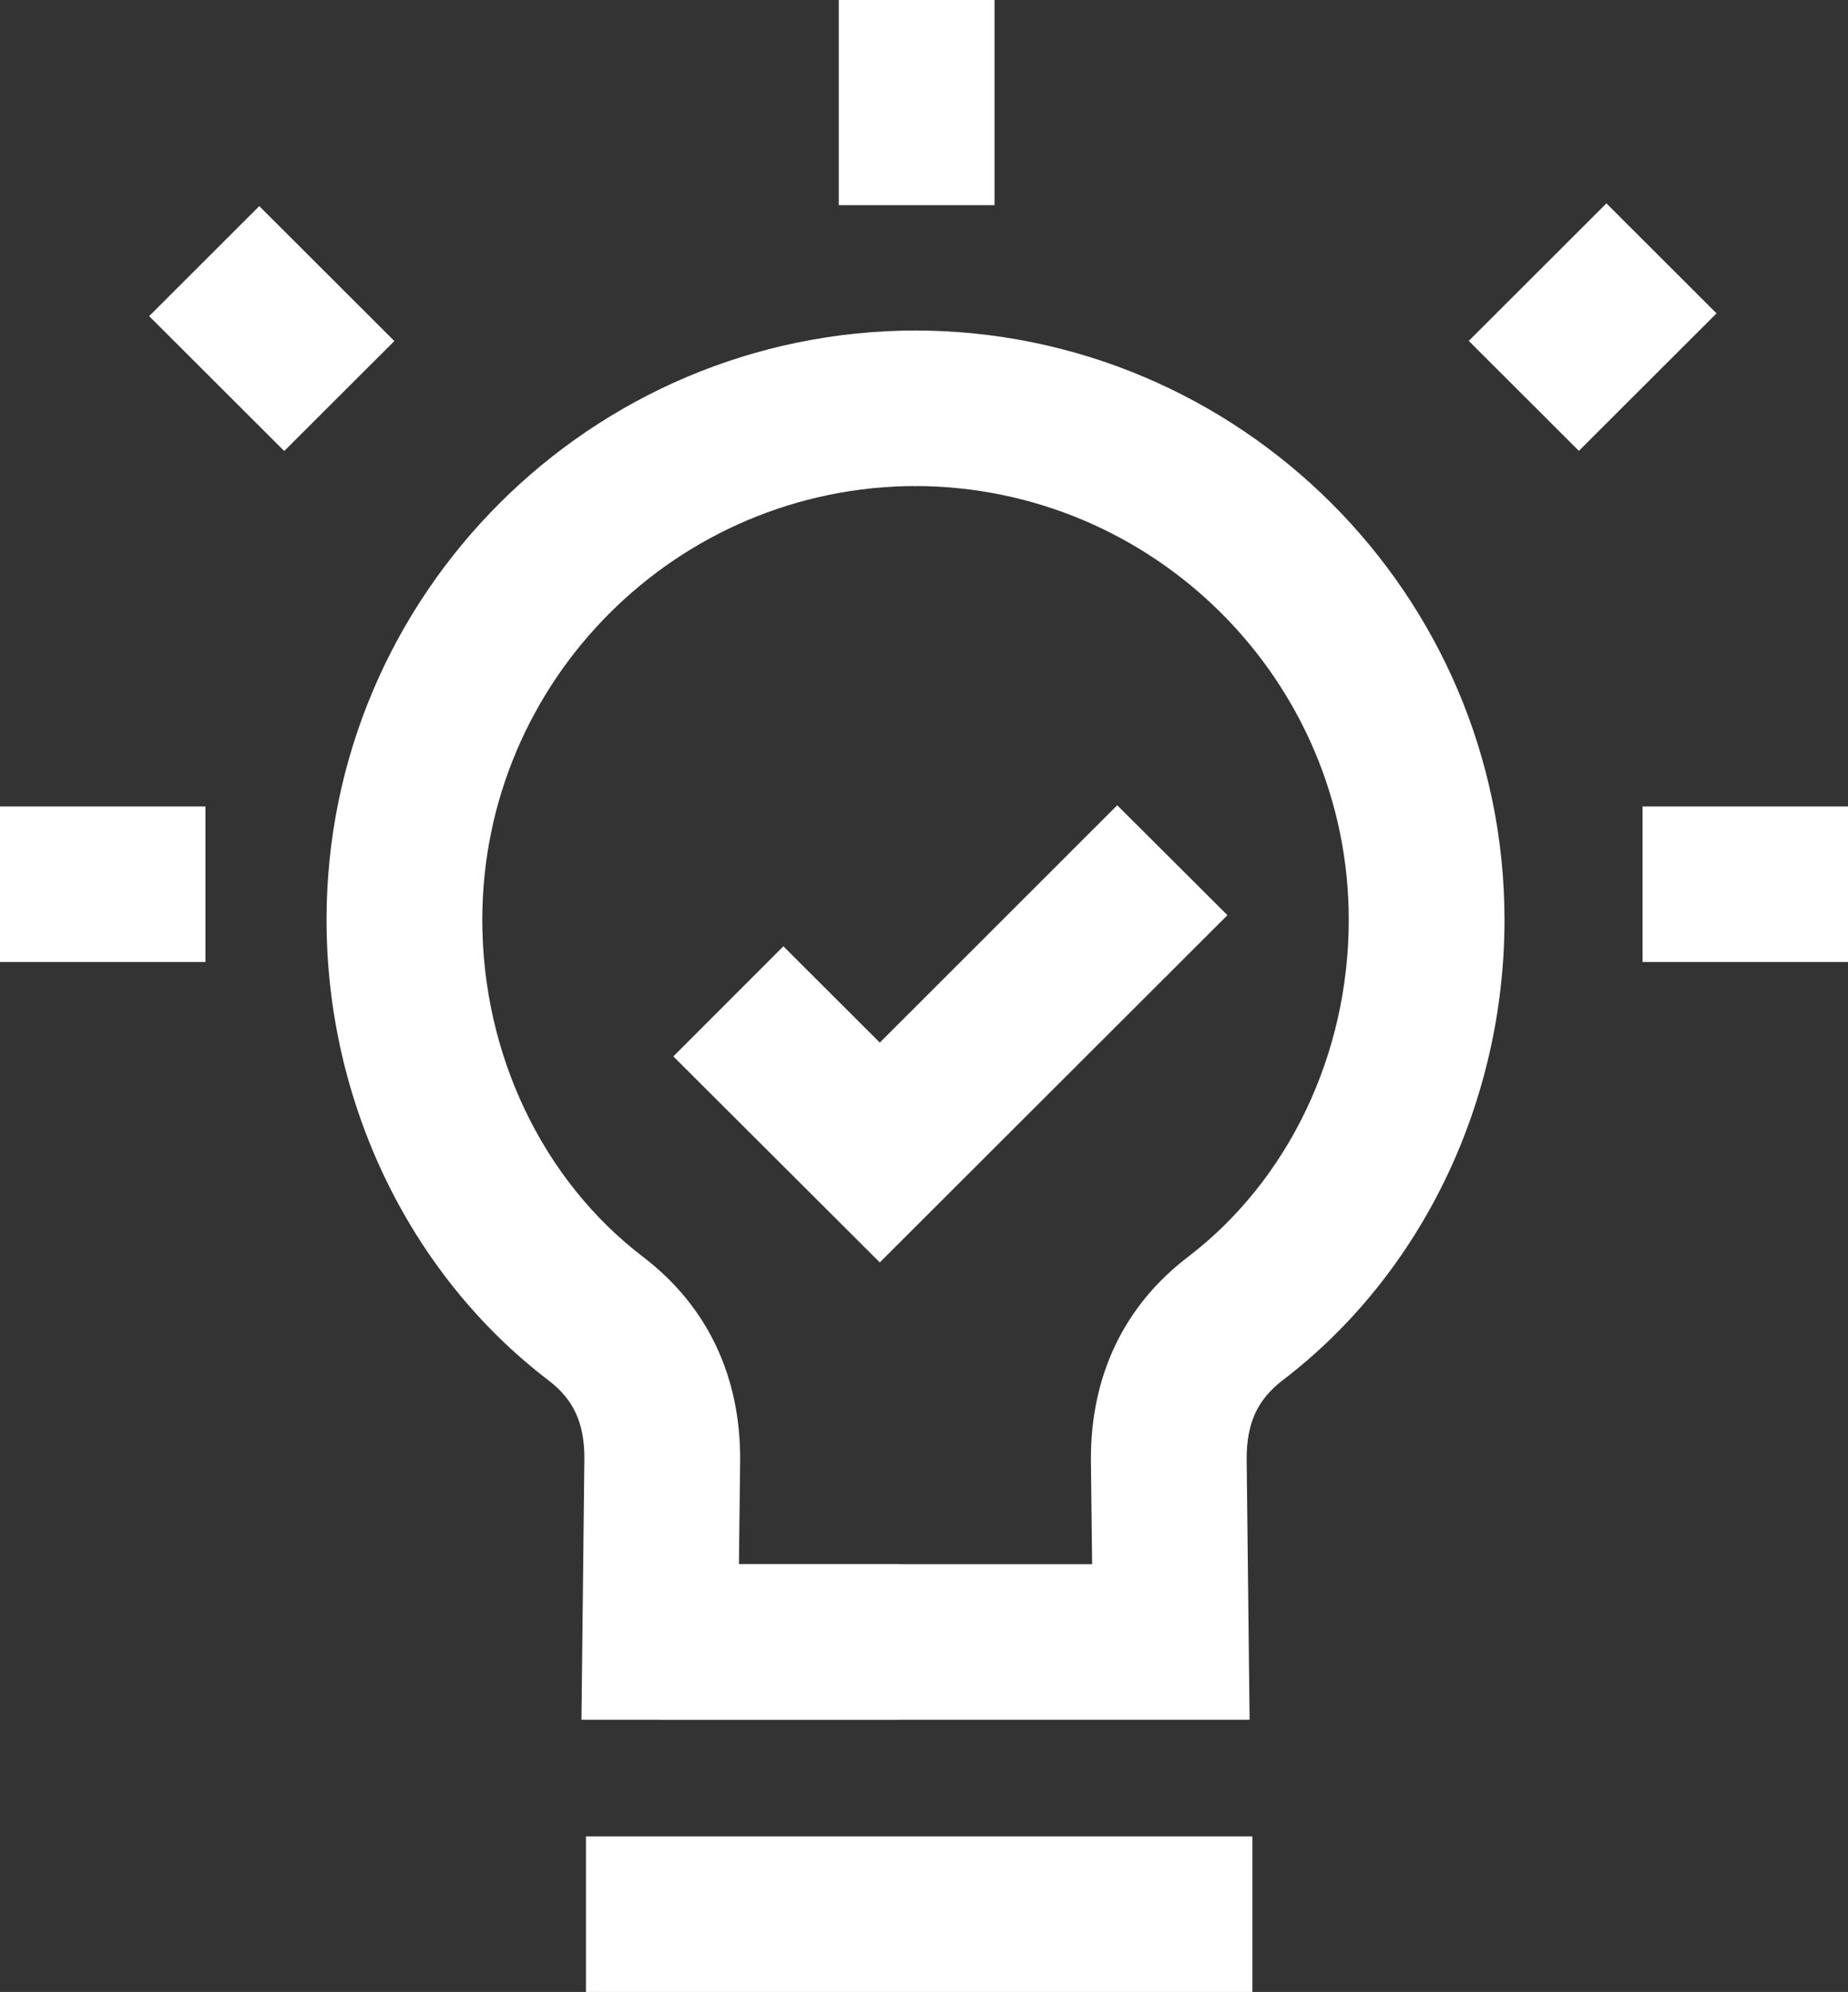
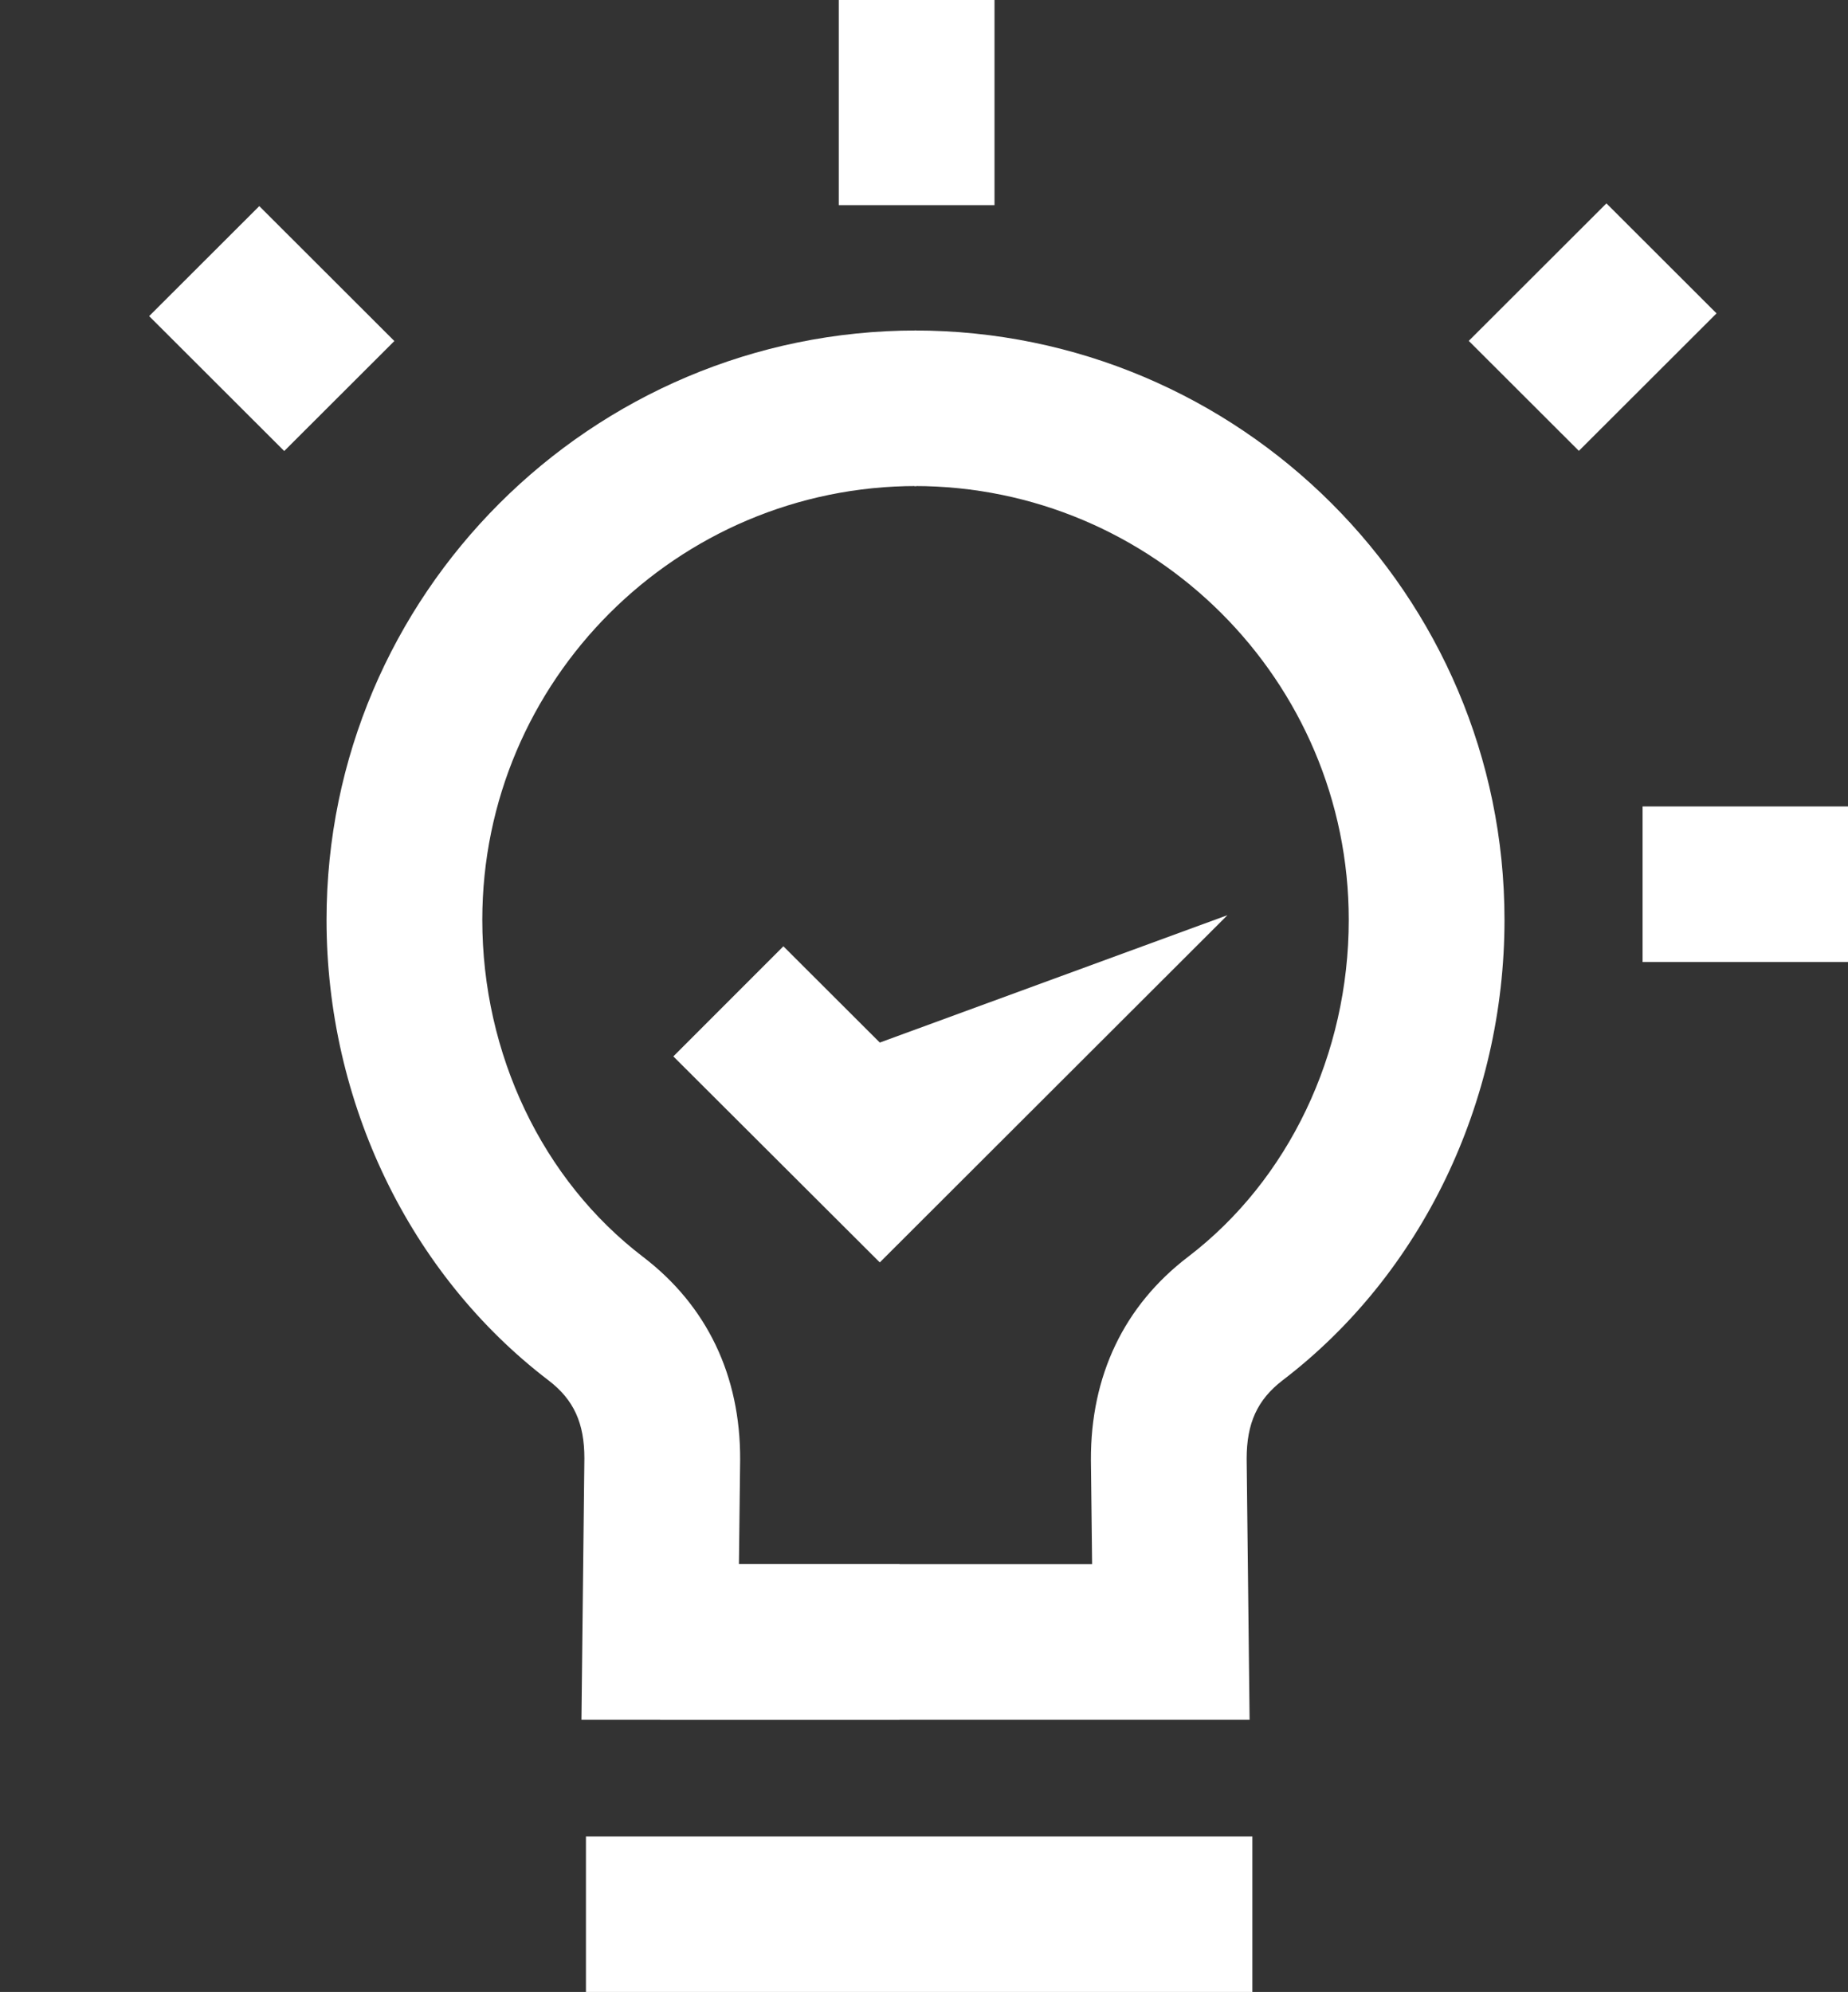
<svg xmlns="http://www.w3.org/2000/svg" width="116" height="125" viewBox="0 0 116 125" fill="none">
  <rect x="0" y="0" width="116" height="125" fill="#333333" stroke="none" />
  <g clip-path="url(#clip0_1_2)">
    <path d="M56.474 107.918H36.498L36.682 91.508C36.682 89.306 36.02 87.831 34.423 86.616C25.701 79.957 20.497 69.154 20.497 57.722C20.497 37.332 37.106 20.738 57.528 20.738V30.499C42.494 30.499 30.274 42.712 30.274 57.722C30.274 66.139 34.043 74.046 40.365 78.872C44.373 81.931 46.48 86.323 46.459 91.594L46.383 98.167H56.463V107.928L56.474 107.918Z" fill="#FFFFFF" />
    <path d="M78.448 107.918H41.44V98.156H68.553L68.477 91.627C68.455 86.323 70.562 81.931 74.571 78.872C80.893 74.046 84.662 66.139 84.662 57.722C84.662 42.712 72.431 30.499 57.397 30.499V20.738C77.819 20.738 94.438 37.321 94.438 57.722C94.438 69.154 89.235 79.957 80.512 86.616C78.927 87.831 78.253 89.306 78.253 91.54L78.438 107.907L78.448 107.918Z" fill="#FFFFFF" />
    <path d="M78.612 115.239H36.78V125H78.612V115.239Z" fill="#FFFFFF" />
    <path d="M62.426 0H52.65V12.874H62.426V0Z" fill="#FFFFFF" />
    <path d="M116 50.607H103.106V60.369H116V50.607Z" fill="#FFFFFF" />
-     <path d="M12.894 50.607H0V60.369H12.894V50.607Z" fill="#FFFFFF" />
    <path d="M100.836 12.763L92.195 21.391L99.107 28.293L107.748 19.665L100.836 12.763Z" fill="#FFFFFF" />
    <path d="M16.275 12.934L9.362 19.837L17.841 28.303L24.754 21.401L16.275 12.934Z" fill="#FFFFFF" />
-     <path d="M55.225 79.219L42.266 66.291L49.174 59.382L55.225 65.423L70.128 50.532L77.047 57.429L55.225 79.219Z" fill="#FFFFFF" />
+     <path d="M55.225 79.219L42.266 66.291L49.174 59.382L55.225 65.423L77.047 57.429L55.225 79.219Z" fill="#FFFFFF" />
  </g>
  <defs>
    <clipPath id="clip0_1_2">
      <rect width="116" height="125" fill="white" />
    </clipPath>
  </defs>
</svg>